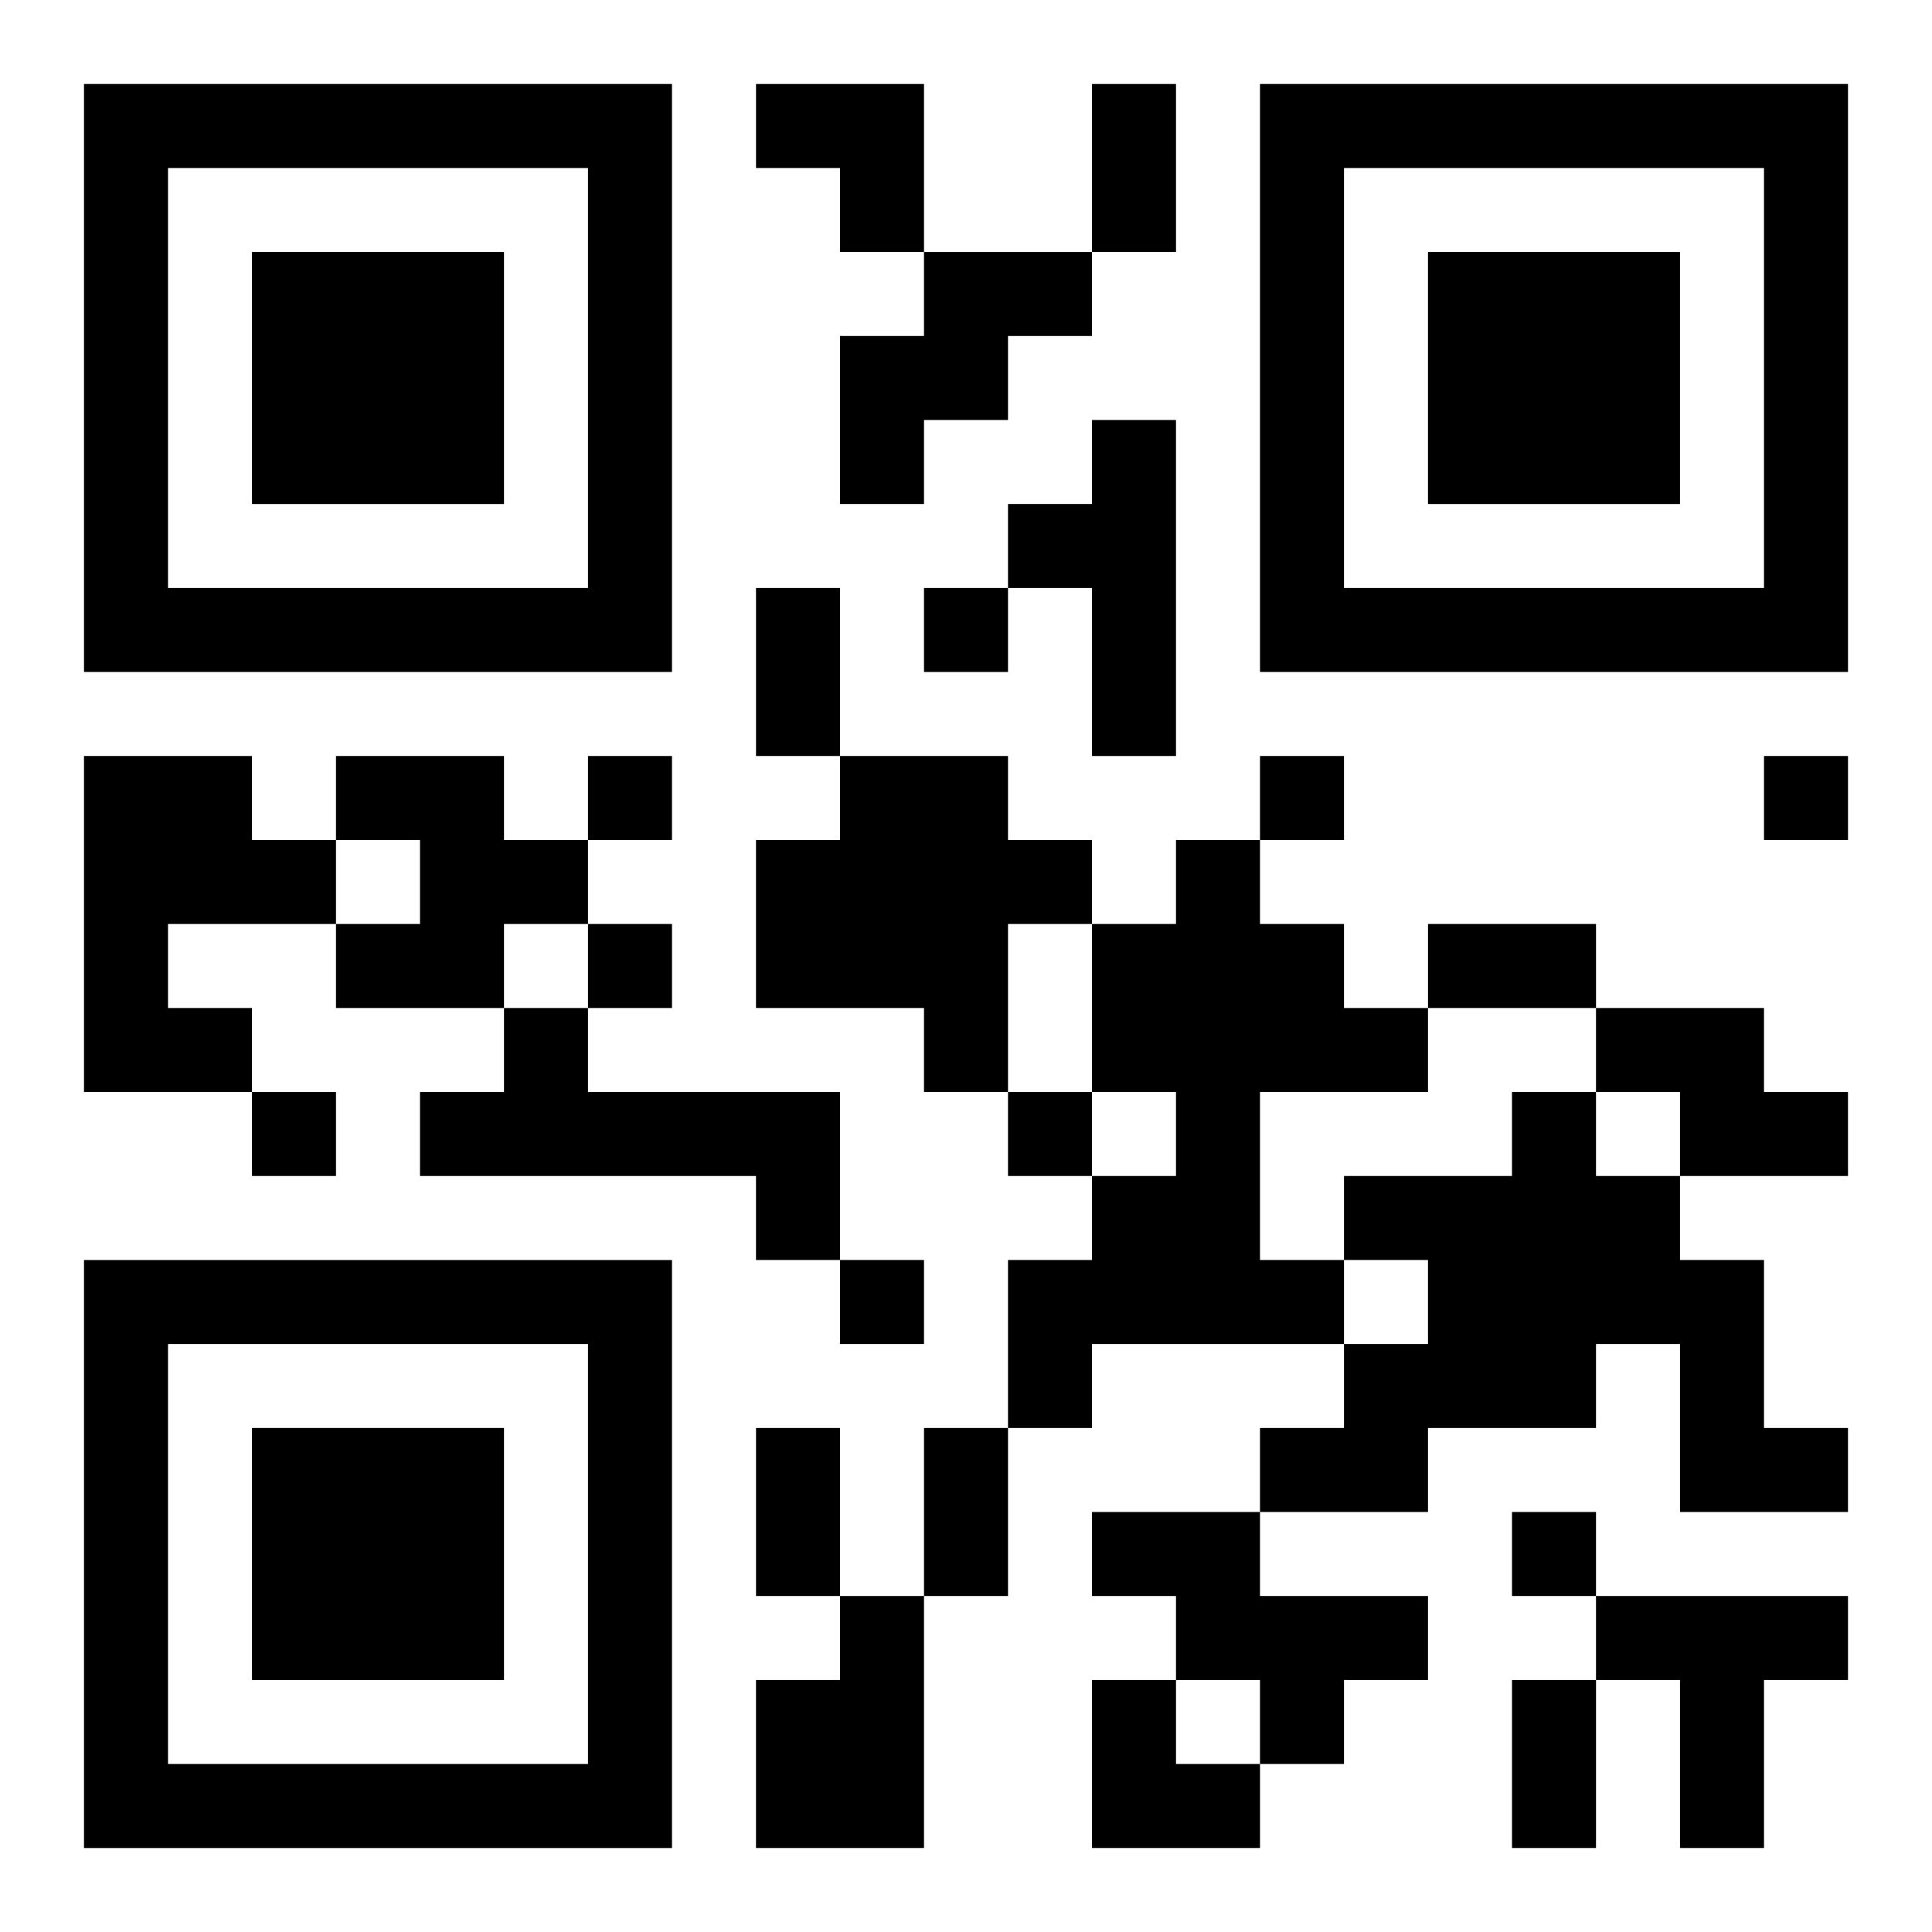
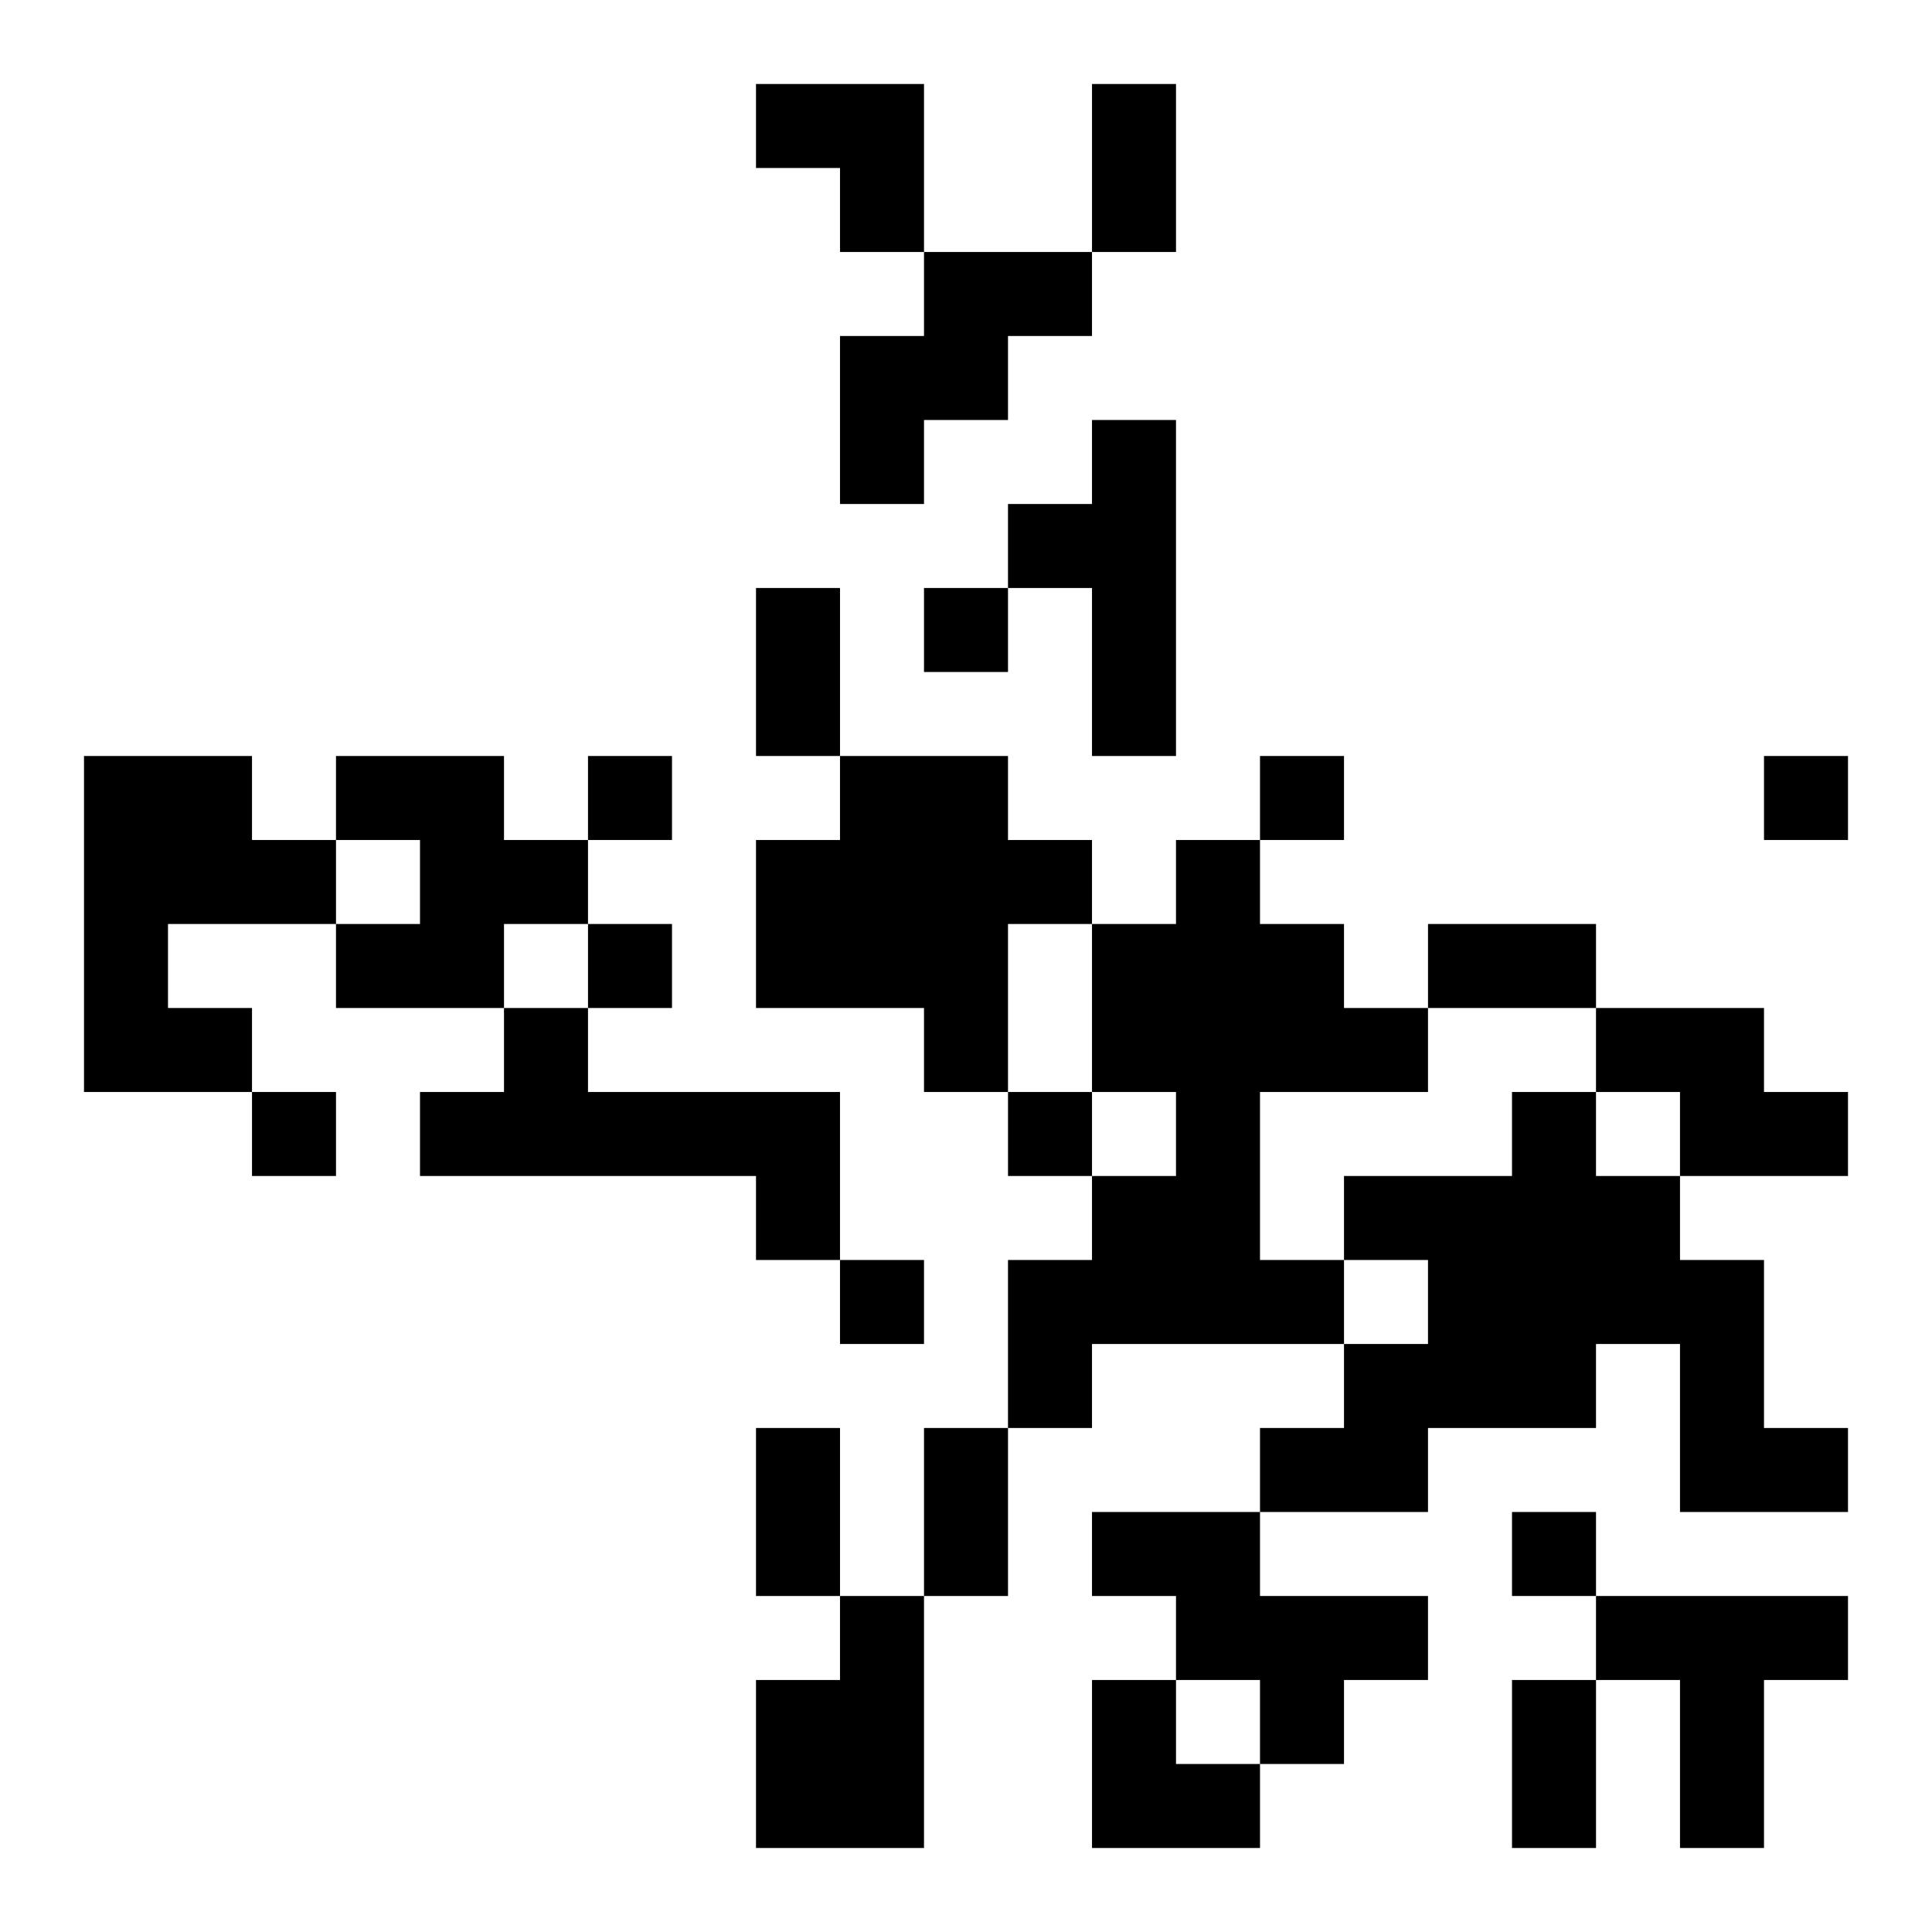
<svg xmlns="http://www.w3.org/2000/svg" xmlns:xlink="http://www.w3.org/1999/xlink" width="250" height="250" baseProfile="full" version="1.1" viewBox="-1 -1 23 23">
  <symbol id="a">
-     <path d="m0 7v7h7v-7h-7zm1 1h5v5h-5v-5zm1 1v3h3v-3h-3z" />
-   </symbol>
+     </symbol>
  <use y="-7" xlink:href="#a" />
  <use y="7" xlink:href="#a" />
  <use x="14" y="-7" xlink:href="#a" />
  <path d="m10 2h2v1h-1v1h-1v1h-1v-2h1v-1m2 2h1v4h-1v-2h-1v-1h1v-1m-12 4h2v1h1v1h-2v1h1v1h-2v-4m3 0h2v1h1v1h-1v1h-2v-1h1v-1h-1v-1m6 0h2v1h1v1h-1v2h-1v-1h-2v-2h1v-1m4 1h1v1h1v1h1v1h-2v2h1v1h-3v1h-1v-2h1v-1h1v-1h-1v-2h1v-1m-8 2h1v1h3v2h-1v-1h-4v-1h1v-1m13 0h2v1h1v1h-2v-1h-1v-1m-1 1h1v1h1v1h1v2h1v1h-2v-2h-1v1h-2v1h-2v-1h1v-1h1v-1h-1v-1h2v-1m-5 5h2v1h2v1h-1v1h-1v-1h-1v-1h-1v-1m-3 1h1v3h-2v-2h1v-1m9 0h3v1h-1v2h-1v-2h-1v-1m-8-12v1h1v-1h-1m-4 2v1h1v-1h-1m8 0v1h1v-1h-1m6 0v1h1v-1h-1m-14 2v1h1v-1h-1m-4 2v1h1v-1h-1m9 0v1h1v-1h-1m-2 2v1h1v-1h-1m8 3v1h1v-1h-1m-5-17h1v2h-1v-2m-4 6h1v2h-1v-2m8 4h2v1h-2v-1m-8 6h1v2h-1v-2m2 0h1v2h-1v-2m7 3h1v2h-1v-2m-9-19h2v2h-1v-1h-1zm4 19h1v1h1v1h-2z" />
</svg>